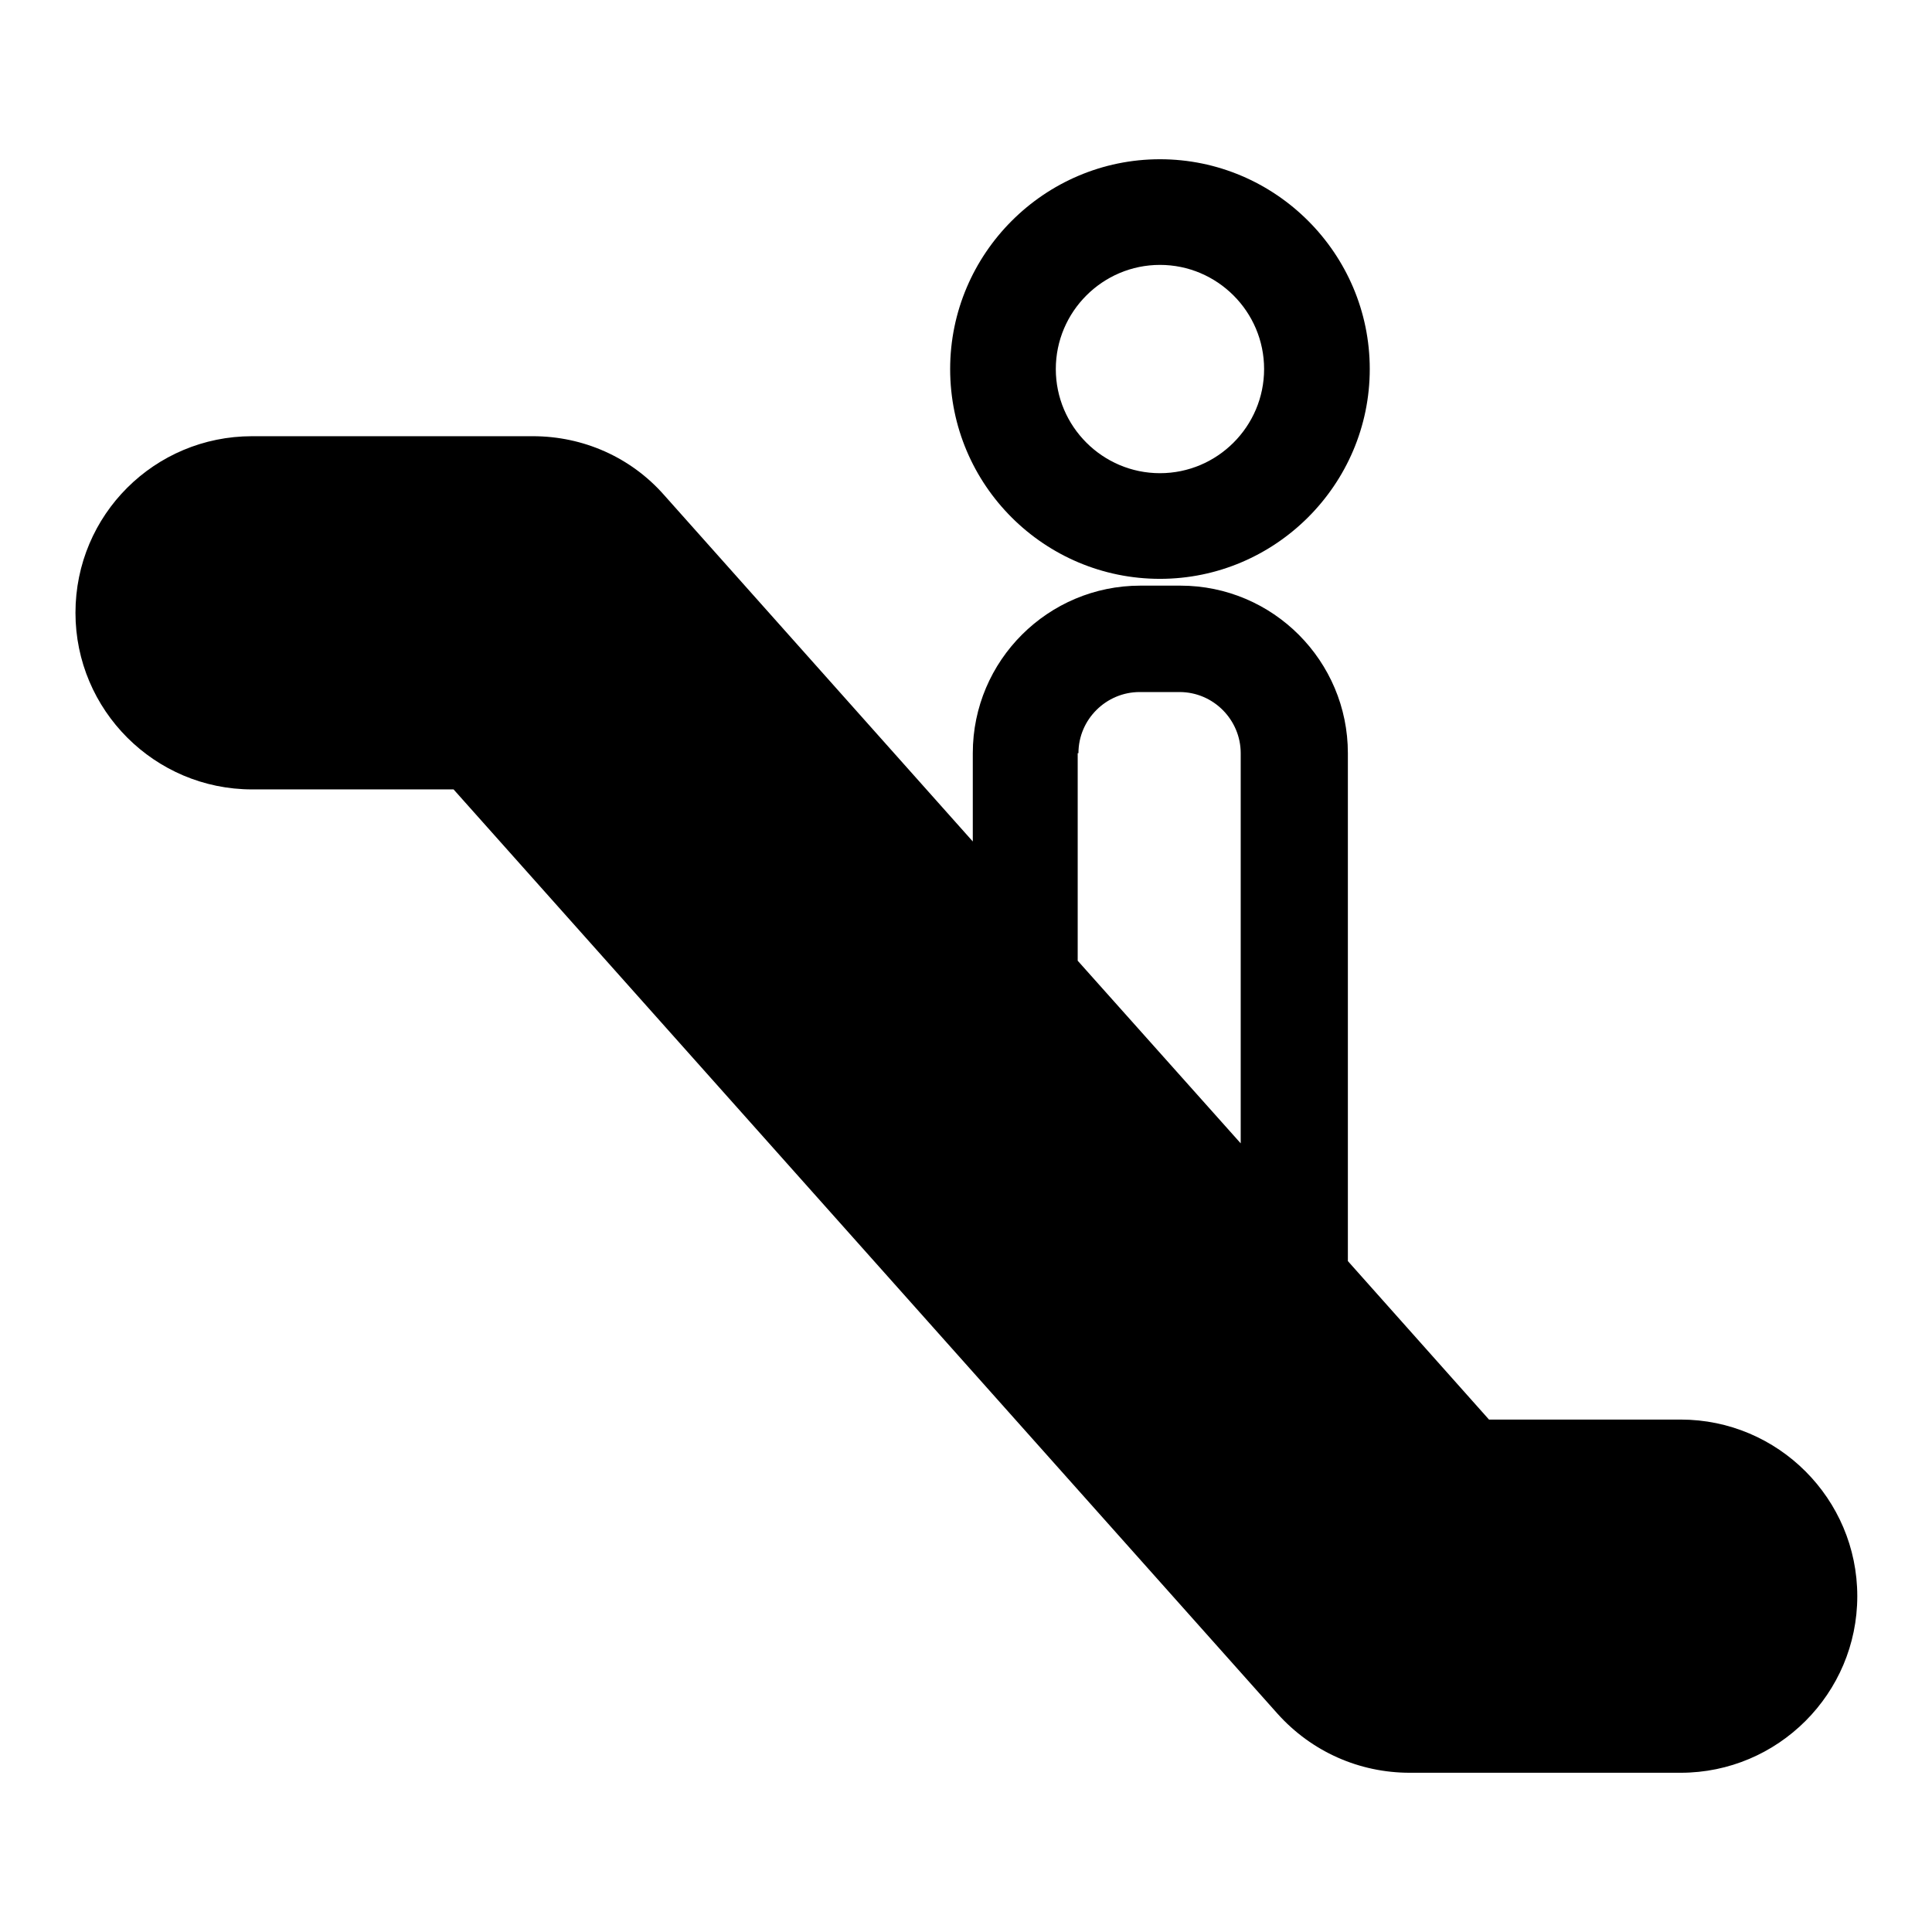
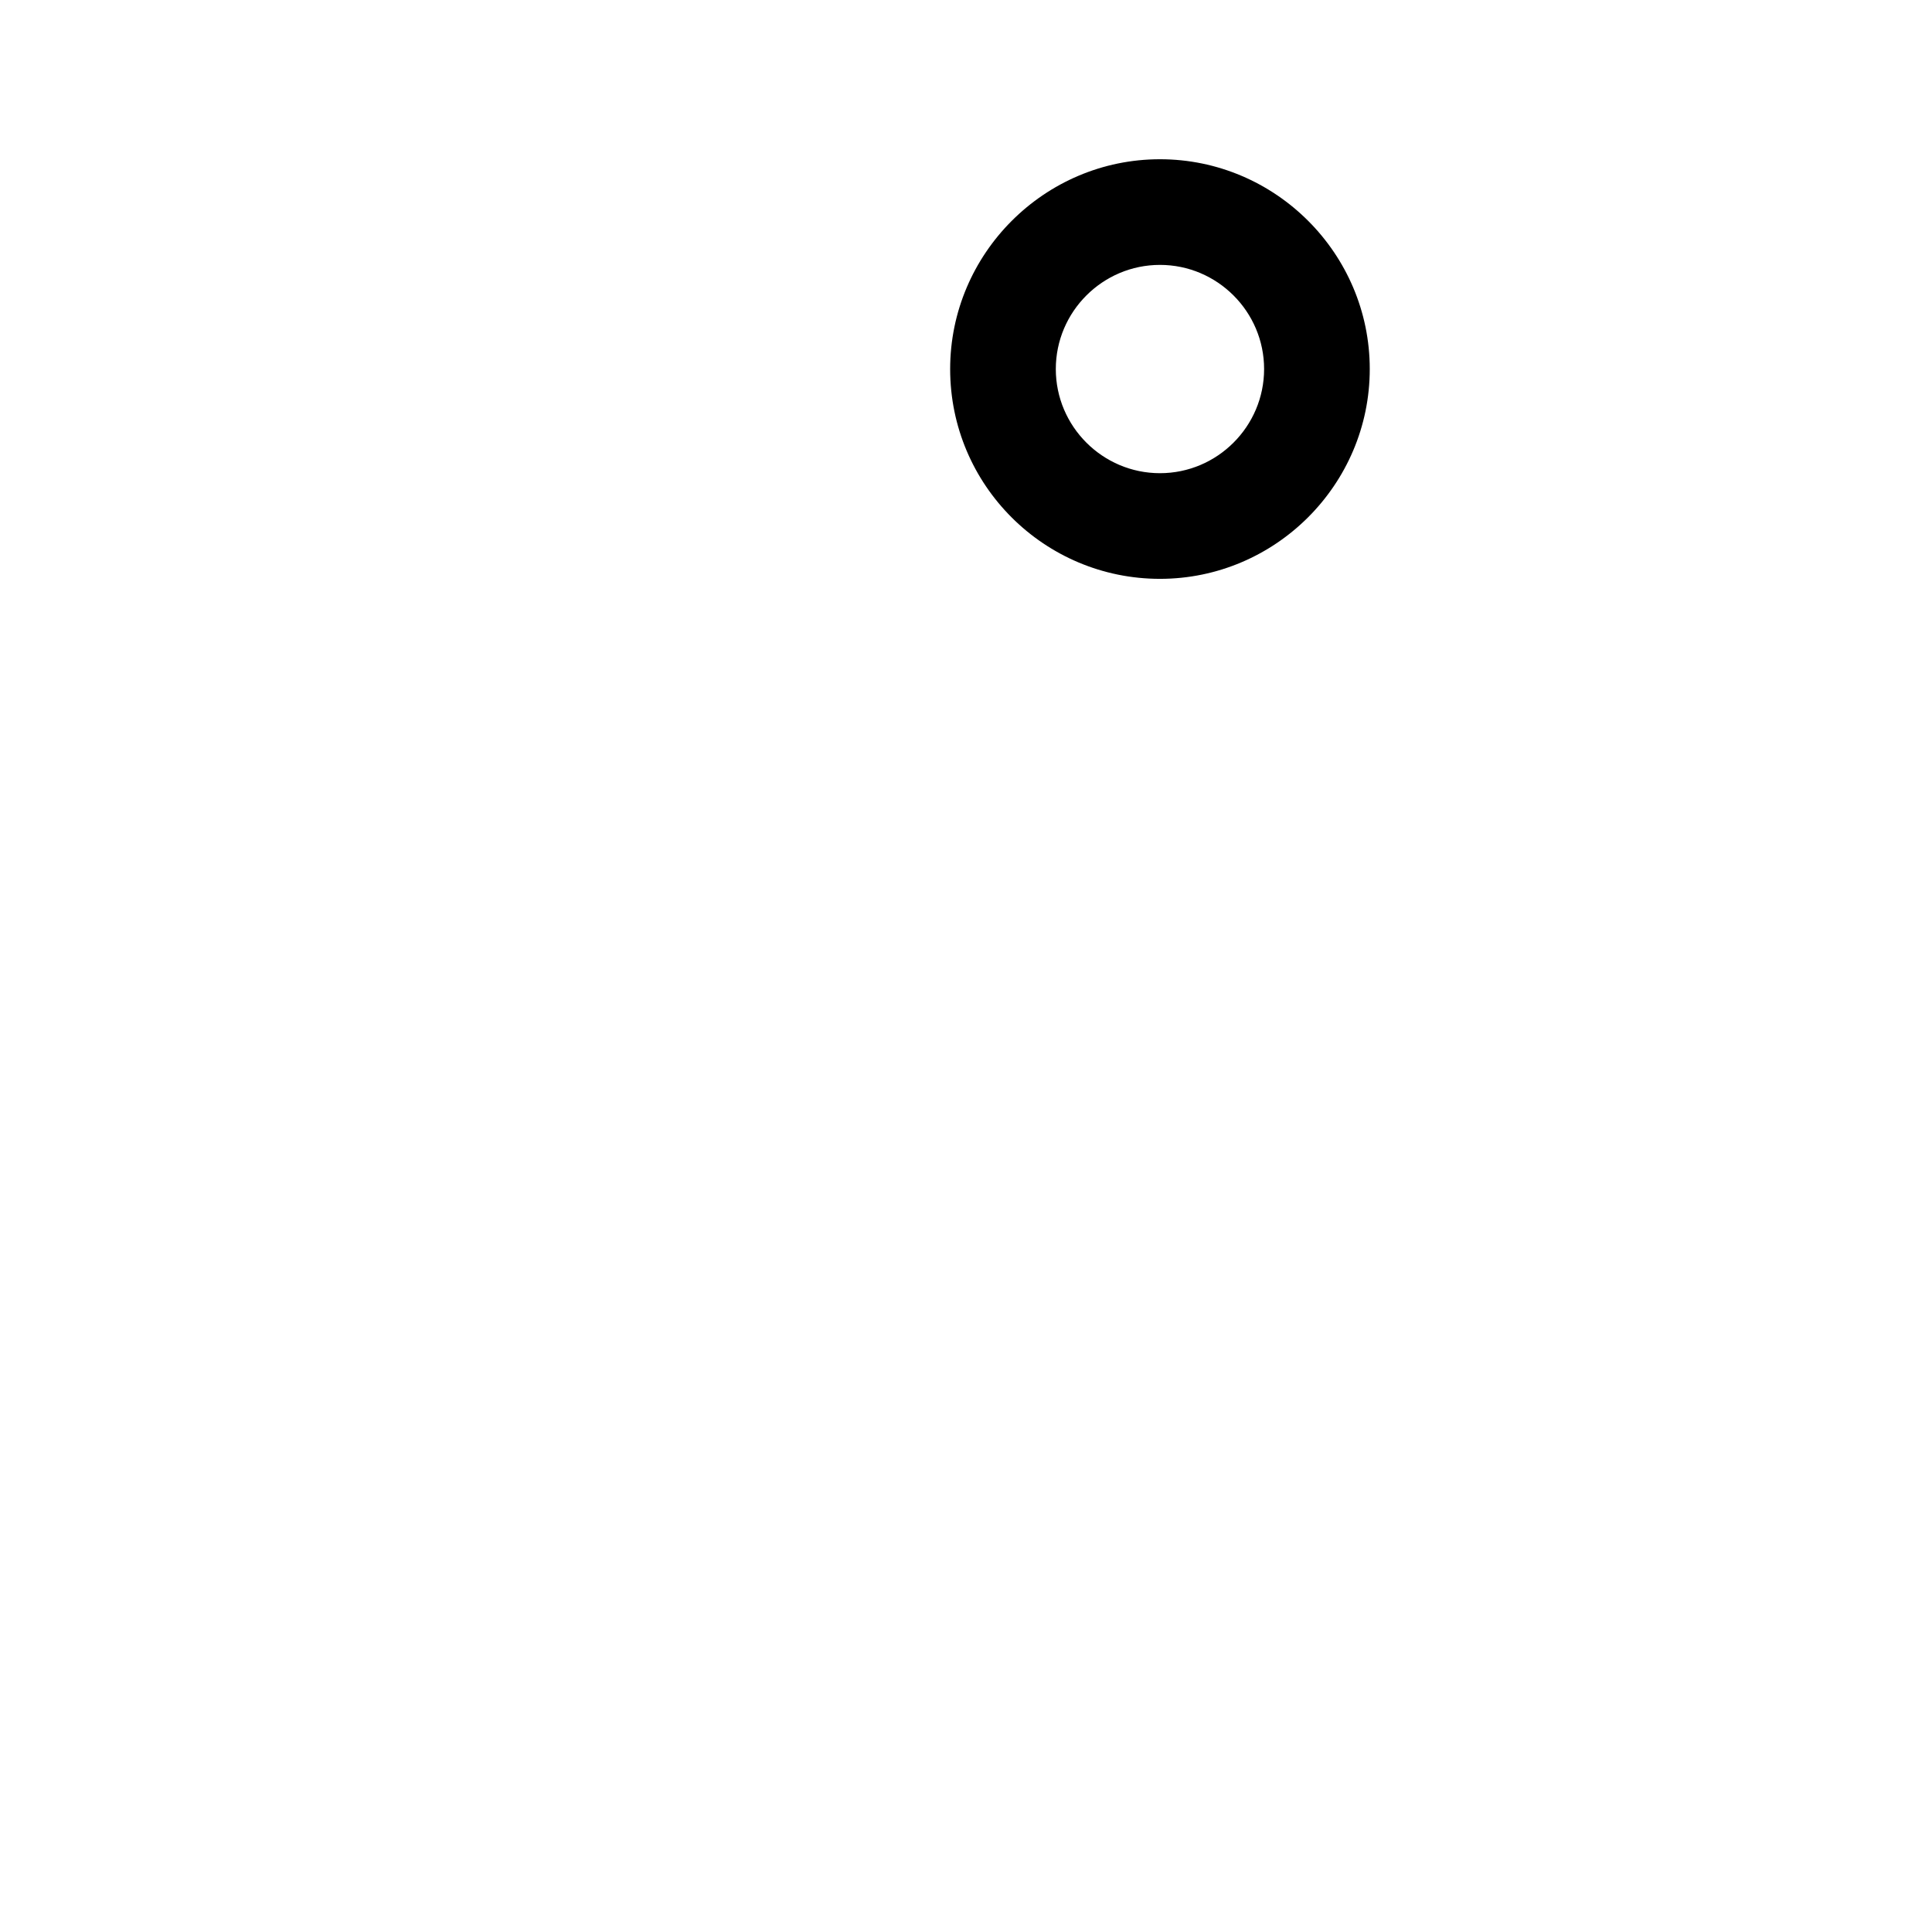
<svg xmlns="http://www.w3.org/2000/svg" version="1.1" x="0px" y="0px" viewBox="0 0 256 256" enable-background="new 0 0 256 256" xml:space="preserve">
  <g>
    <g>
      <g>
        <g>
-           <path fill="#000000" d="M70.6,57.8H33.4C20.5,57.8,10,68.2,10,81.2c0,12.9,10.5,23.4,23.4,23.4h26.7l109.2,122.5c4.5,5,10.8,7.8,17.5,7.8h35.9c12.9,0,23.4-10.5,23.4-23.4s-10.5-23.4-23.4-23.4h-25.4l-18.7-21h0V99.8c0-12.2-9.9-22.2-22.2-22.2h-5.3c-12.2,0-22.2,9.9-22.2,22.2v11.7L88,65.6C83.6,60.6,77.3,57.8,70.6,57.8z M142.9,99.8c0-4.5,3.7-8.1,8.1-8.1h5.3c4.5,0,8.1,3.7,8.1,8.1v51.7l-21.6-24.2V99.8z" />
-           <path fill="#000000" d="M125.9,48.9c0,15.4,12.5,27.8,27.8,27.8c15.3,0,27.8-12.5,27.8-27.8s-12.5-27.8-27.8-27.8C138.4,21.1,125.9,33.6,125.9,48.9z M167.5,48.9c0,7.6-6.2,13.8-13.8,13.8s-13.8-6.2-13.8-13.8s6.2-13.8,13.8-13.8S167.5,41.3,167.5,48.9z" />
+           <path fill="#000000" d="M125.9,48.9c0,15.4,12.5,27.8,27.8,27.8c15.3,0,27.8-12.5,27.8-27.8s-12.5-27.8-27.8-27.8C138.4,21.1,125.9,33.6,125.9,48.9M167.5,48.9c0,7.6-6.2,13.8-13.8,13.8s-13.8-6.2-13.8-13.8s6.2-13.8,13.8-13.8S167.5,41.3,167.5,48.9z" />
        </g>
      </g>
      <g />
      <g />
      <g />
      <g />
      <g />
      <g />
      <g />
      <g />
      <g />
      <g />
      <g />
      <g />
      <g />
      <g />
      <g />
    </g>
  </g>
</svg>